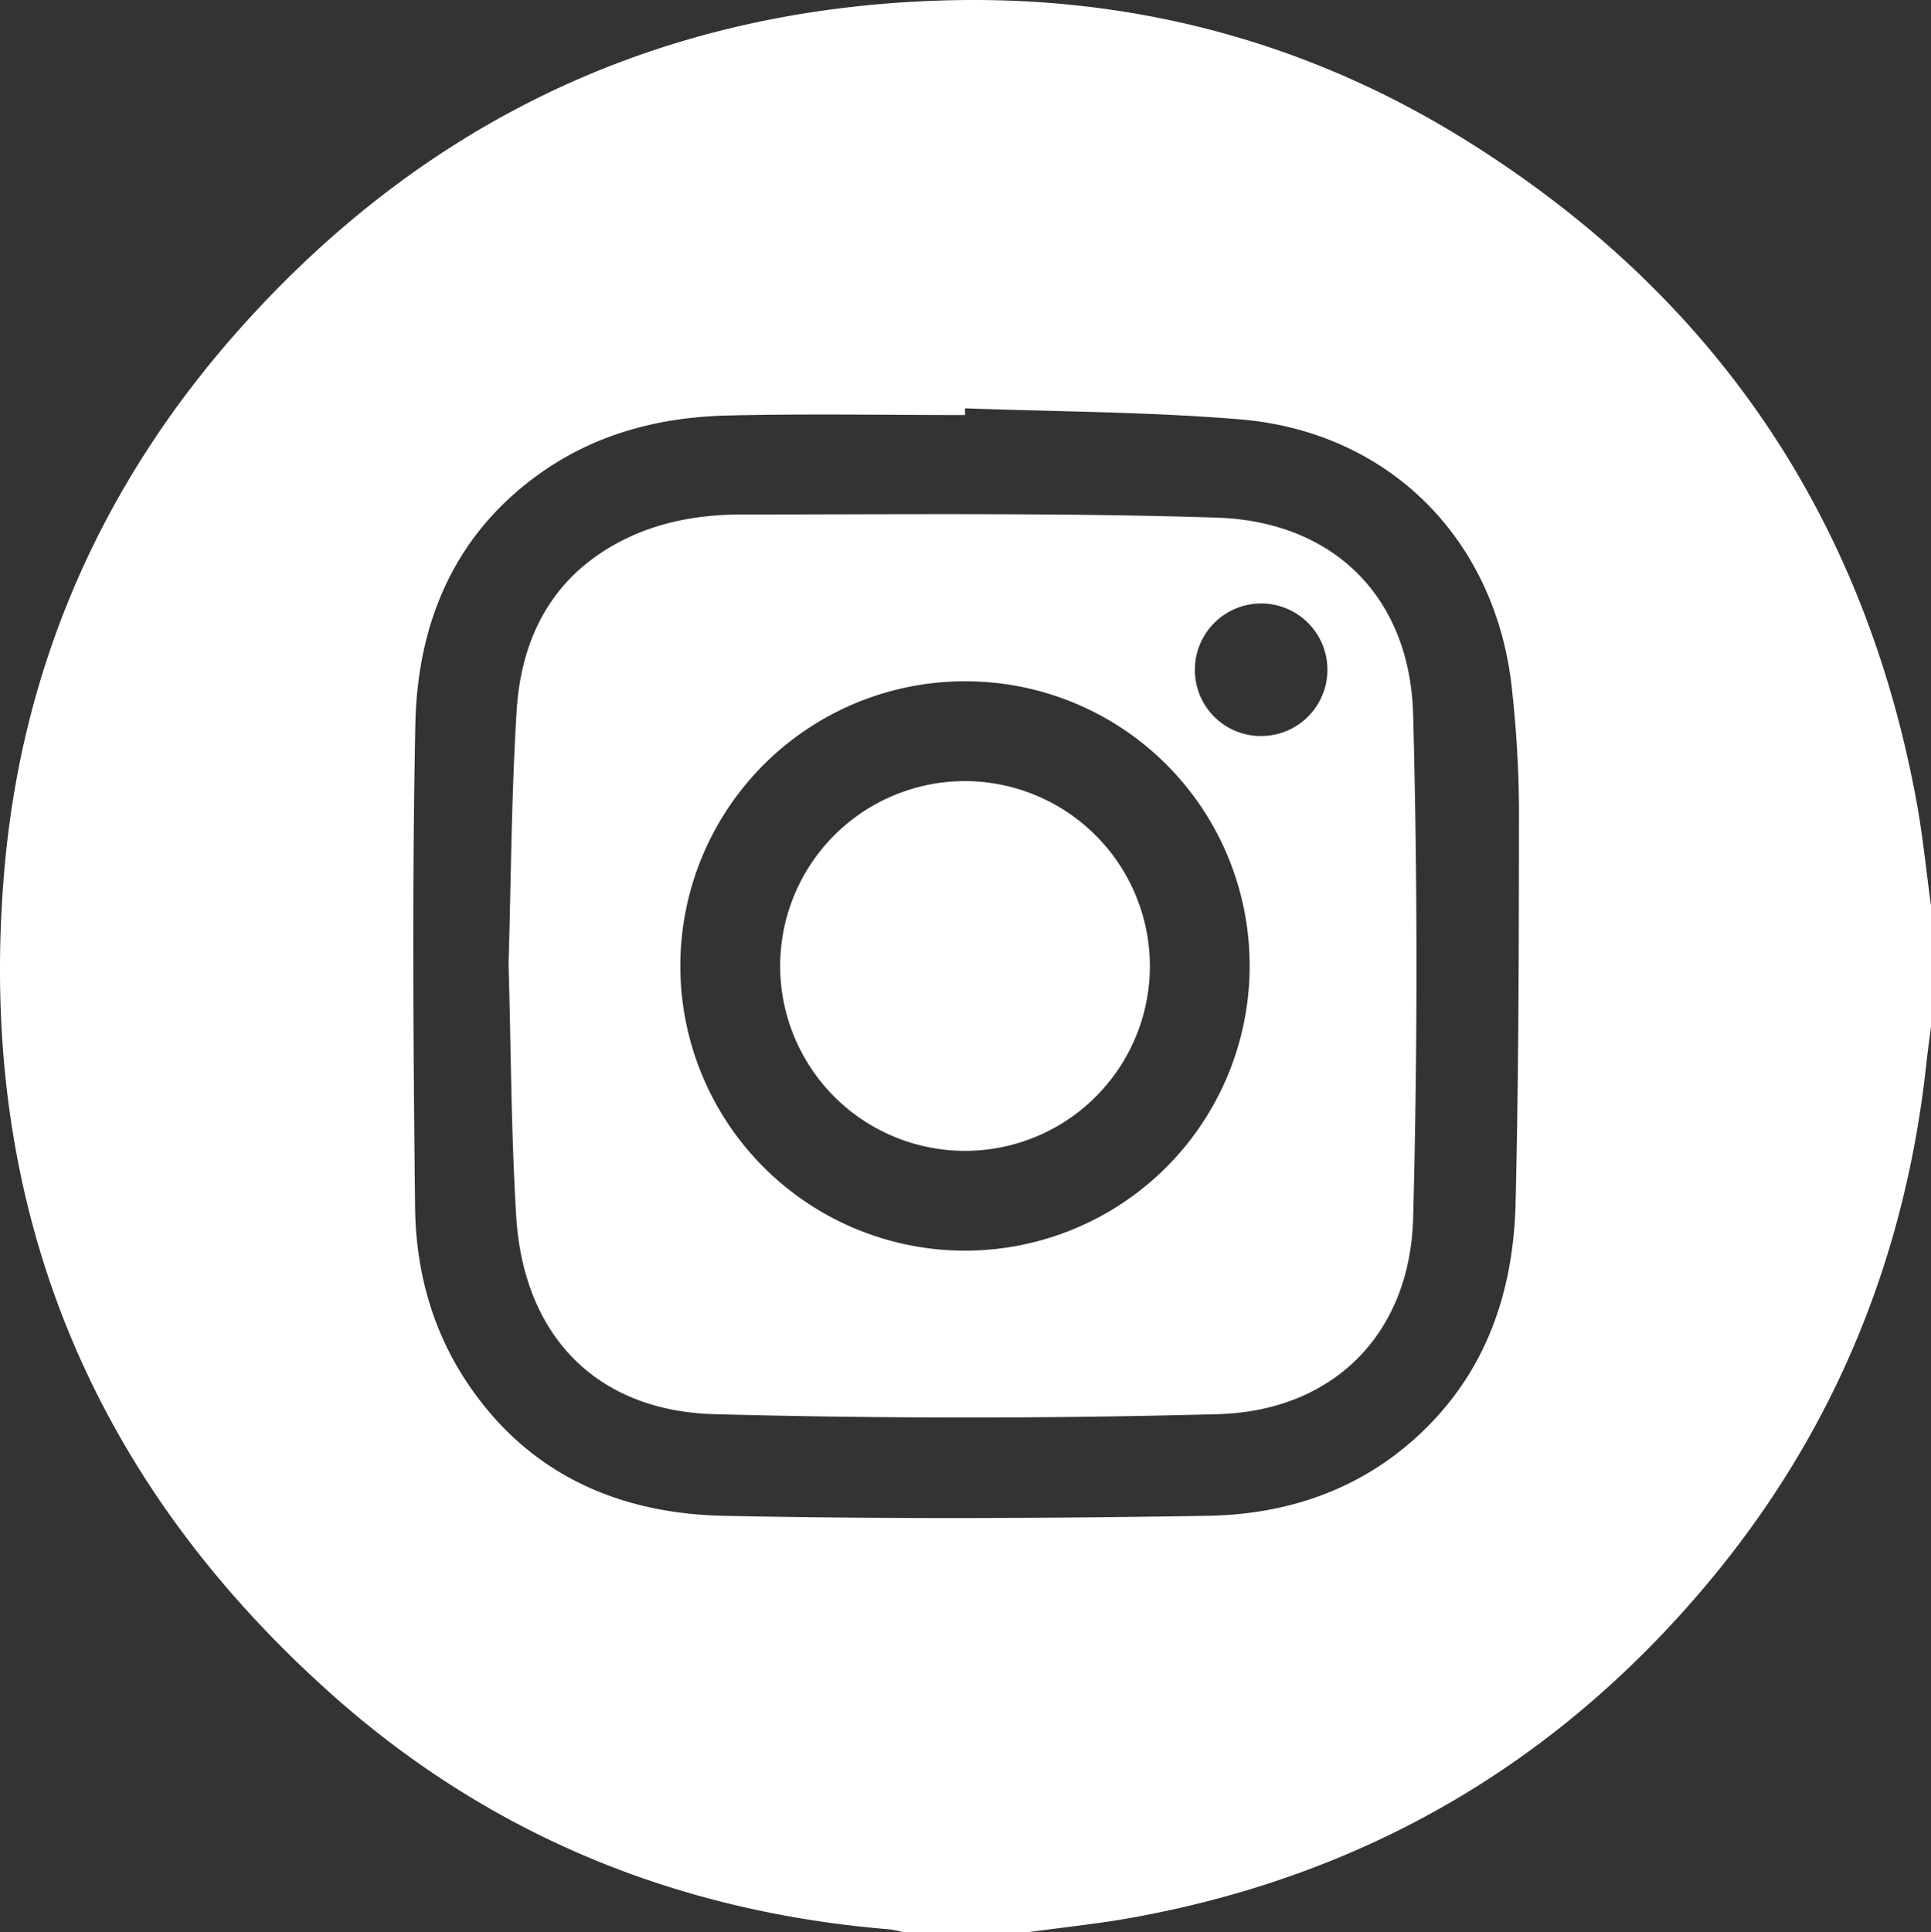
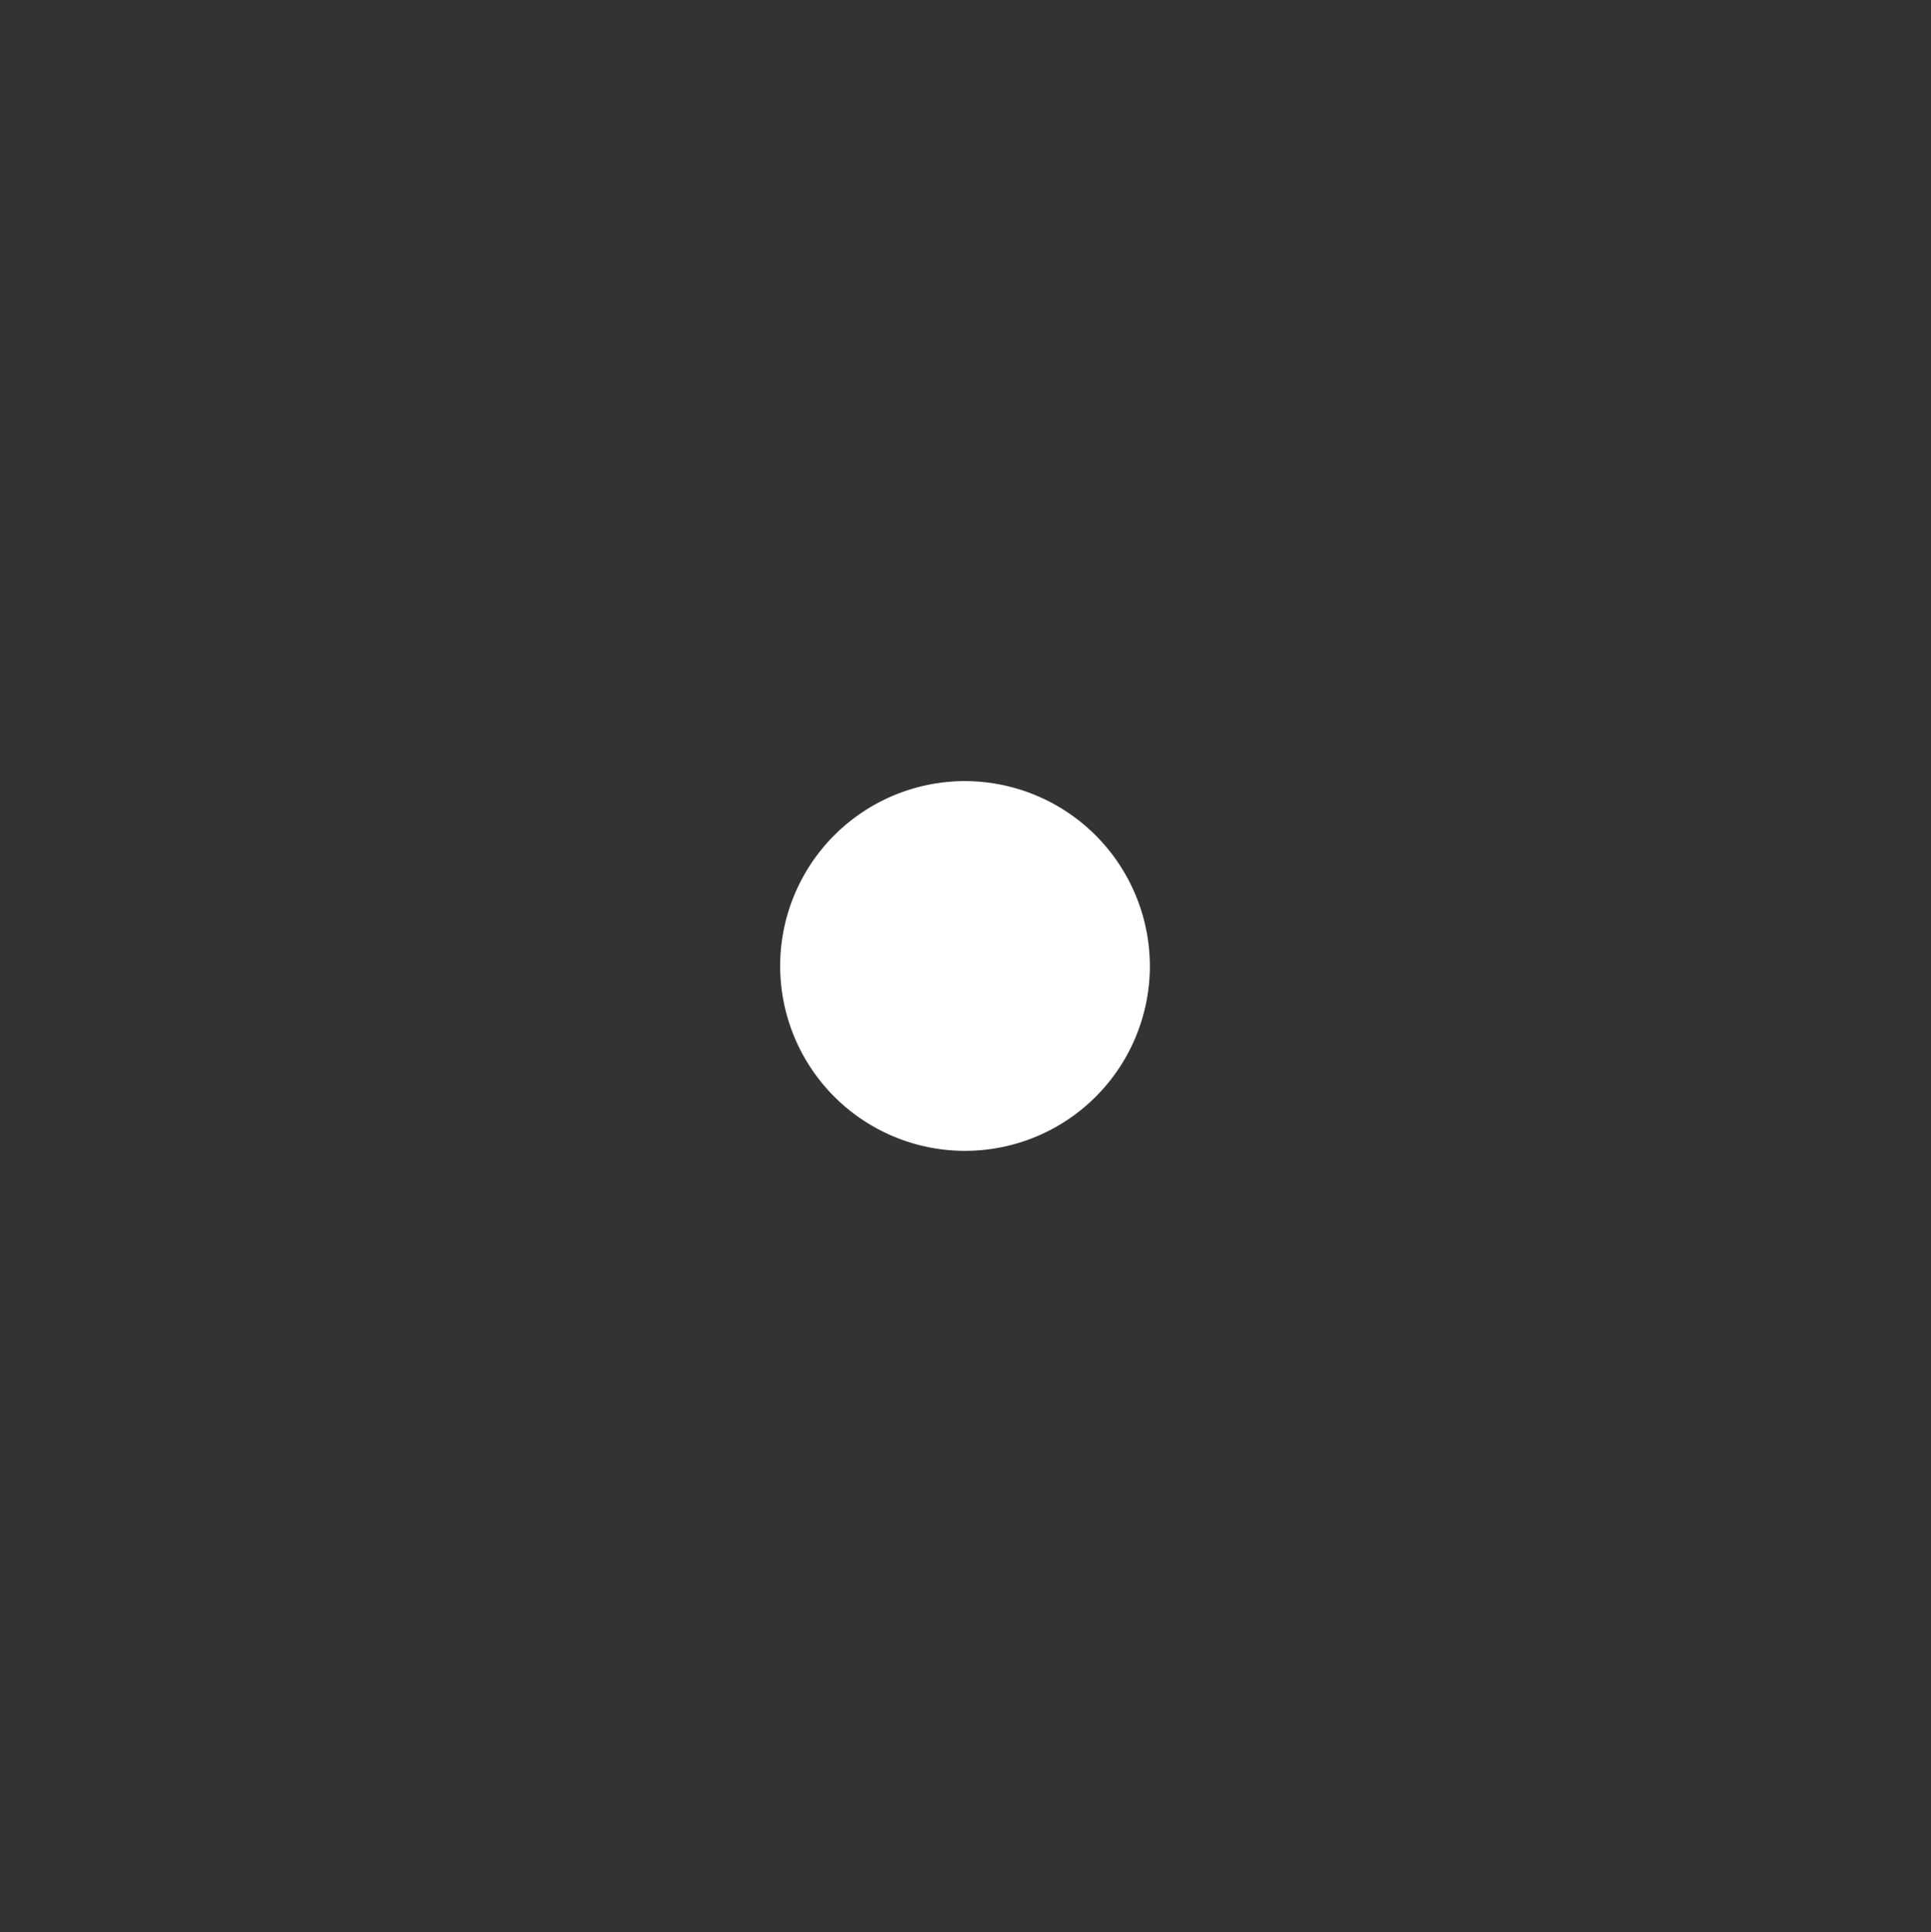
<svg xmlns="http://www.w3.org/2000/svg" viewBox="0 0 510.81 511.07">
  <rect x="0" y="0" width="510.81" height="511.07" fill="#333333" stroke="none" />
  <defs>
    <style>.cls-1{fill:#fff;}</style>
  </defs>
  <g id="Layer_2" data-name="Layer 2">
    <g id="Layer_1-2" data-name="Layer 1">
-       <path class="cls-1" d="M510.81,239.53v32c-.41,3.27-.87,6.54-1.23,9.82-5.46,50.55-23.78,95.9-56,135.21-40.11,48.9-91.42,79.26-153.75,90.6-9.44,1.72-19,2.66-28.53,4H239.32a28.93,28.93,0,0,0-3.84-.83c-55.8-4.54-105.36-24.59-147.23-61.72C22.71,390.4-6.43,317,1.18,229.82,5.93,175.37,27.32,127.3,63.8,86.55,113.63,30.9,176.27,1.9,251,.08,299.34-1.1,344.69,10.72,386,36,452,76.52,492.64,135,506.88,211.45,508.61,220.73,509.52,230.17,510.81,239.53ZM255.28,108l0,1.78c-20.95,0-41.91-.38-62.85.12-17,.41-33.3,4.39-47.67,14-24,16.13-34.33,40-34.89,67.73-.87,42.56-.54,85.15-.07,127.72.19,16.65,4.49,32.62,14,46.69,16.15,24,40,34.33,67.72,34.9,42.55.87,85.14.68,127.7,0,21.1-.32,40.57-6.78,56.44-21.69,17.59-16.52,24.69-37.67,25.26-61,.85-34.92.87-69.86.9-104.79A306.46,306.46,0,0,0,400,182.66c-4-39.66-32.28-68.45-72-71.74C303.86,108.91,279.53,108.9,255.28,108Z" />
-       <path class="cls-1" d="M134.53,254.9c.65-22,.75-44.44,2.13-66.83,1.2-19.31,9.29-35.27,27.2-44.73,10.07-5.32,21.14-7.25,32.31-7.26,41.89,0,83.8-.49,125.65.83,31,1,51.18,21.05,52,52.12q1.77,66.54,0,133.14c-.81,30.68-21.14,51.07-51.74,51.88q-66.51,1.77-133.1,0c-31.36-.85-50.51-20.91-52.43-52.38C135.21,299.64,135.17,277.5,134.53,254.9Zm120.64-74.7a75.3,75.3,0,1,0,75.4,75.43A75.18,75.18,0,0,0,255.17,180.2Zm78.48,14.48a17.53,17.53,0,1,0-17.56-17.22A17.44,17.44,0,0,0,333.65,194.68Z" />
      <path class="cls-1" d="M304.18,255.26a48.9,48.9,0,1,1-49-48.66A49,49,0,0,1,304.18,255.26Z" />
    </g>
  </g>
</svg>